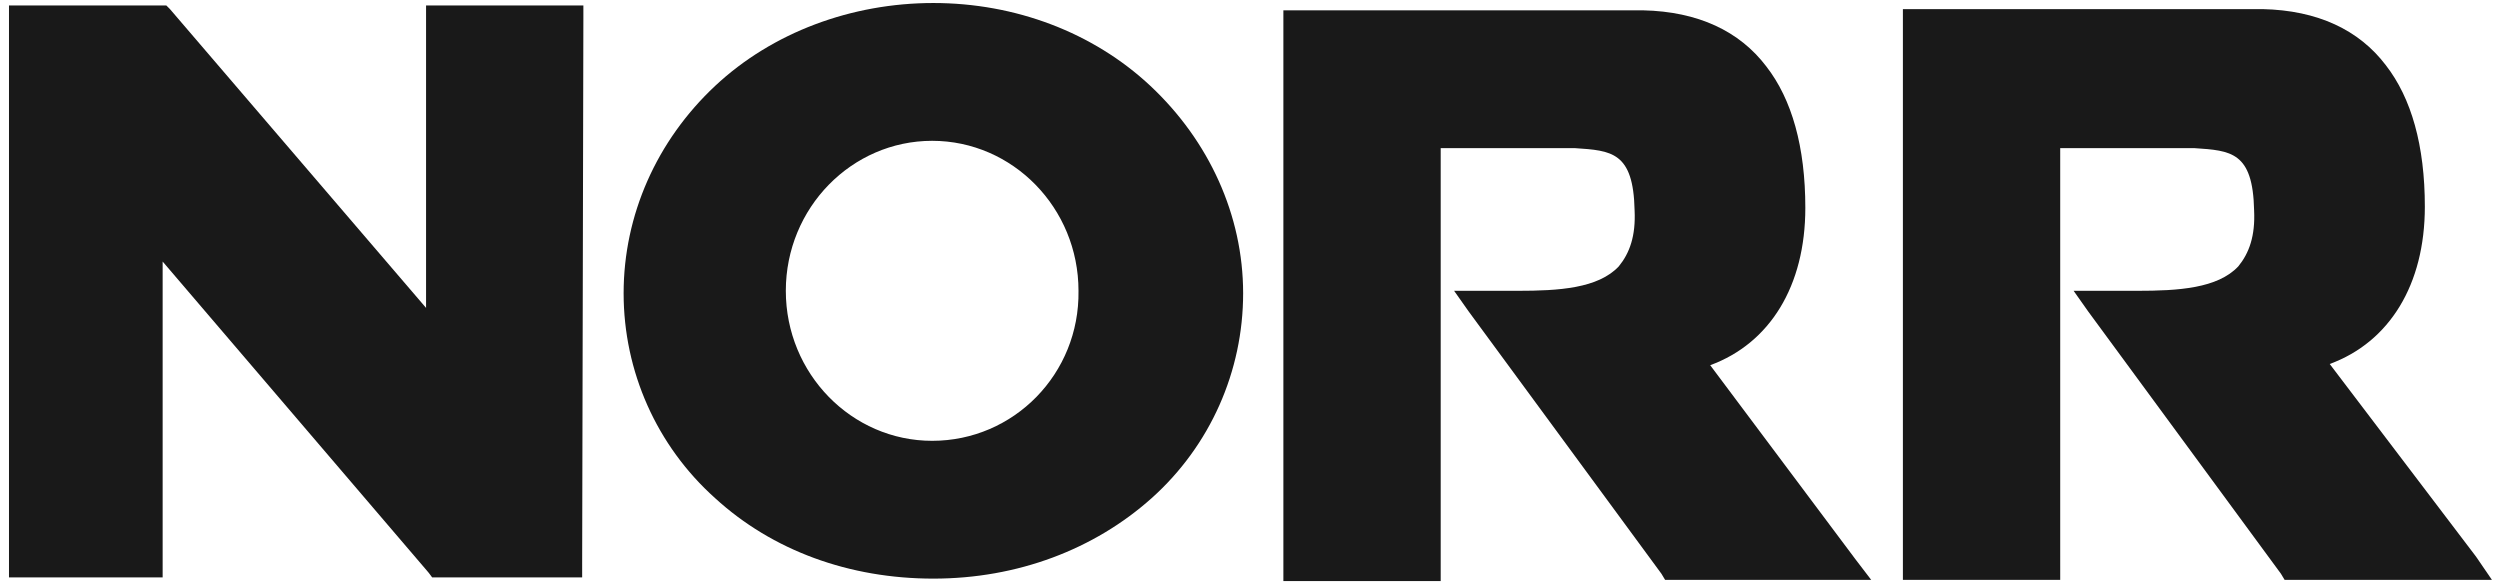
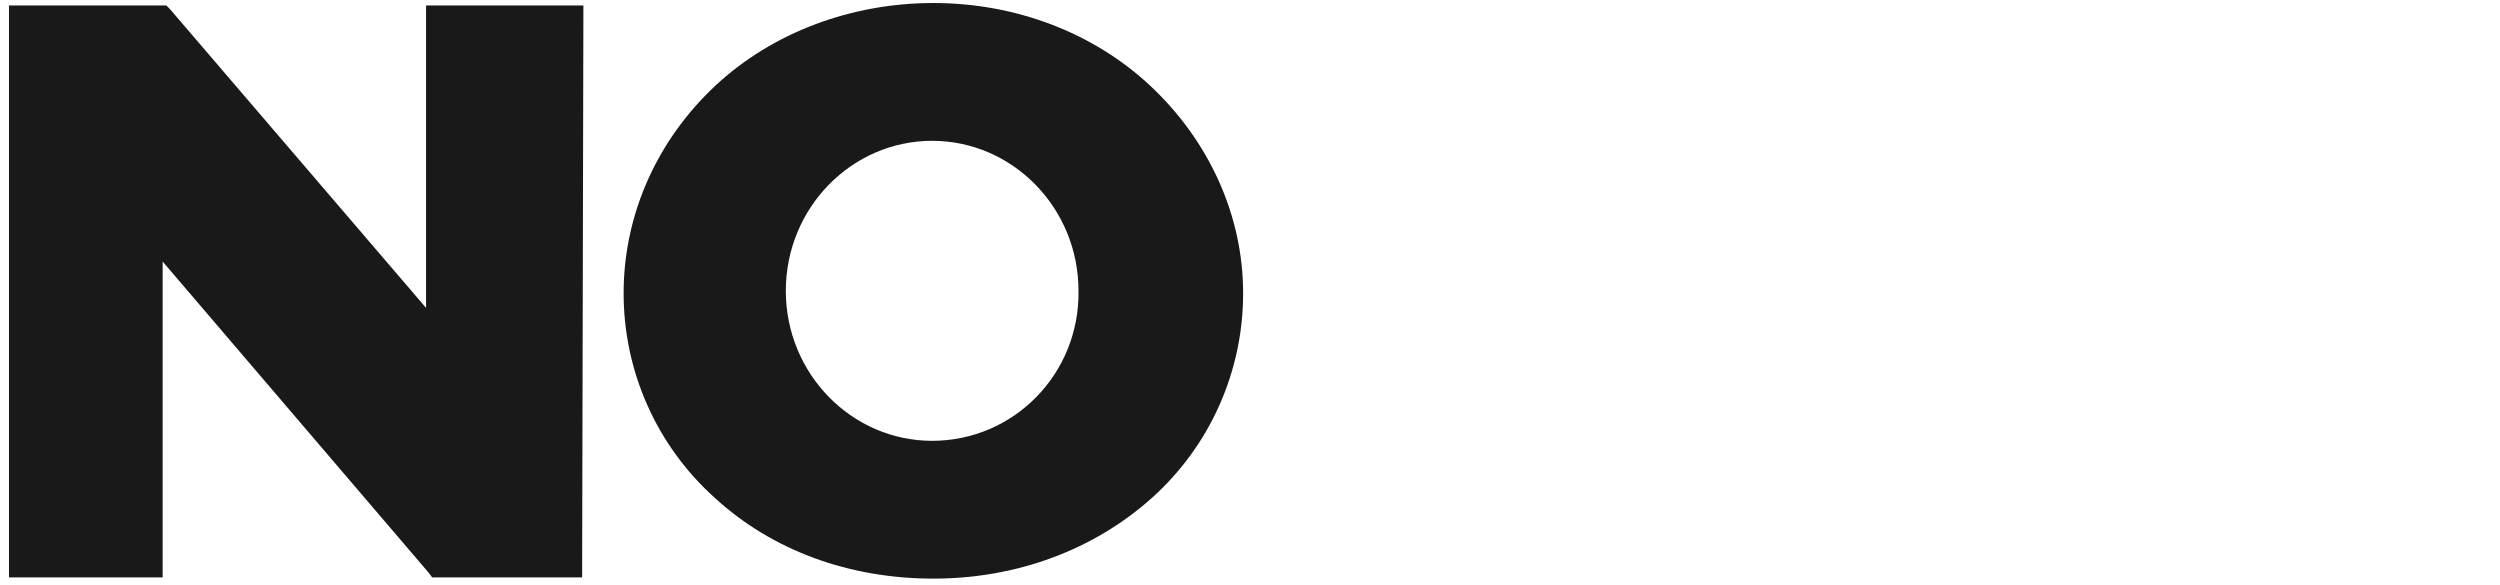
<svg xmlns="http://www.w3.org/2000/svg" version="1.1" id="Layer_1" x="0px" y="0px" viewBox="0 0 205 48" style="enable-background:new 0 0 205 48;" xml:space="preserve">
  <style type="text/css">
	.st0{opacity:0.9;}
</style>
  <g id="Page-1" class="st0">
    <g id="NORR-Homepage-1280" transform="translate(-57, -32)">
      <g id="Header---Desktop" transform="translate(-2, -1)">
        <g id="Header" transform="translate(0.031, 0)">
          <g id="norr-logo-new" transform="translate(59.506, 33.247)">
-             <path id="Shape" d="M202.5,45.4l-12-15.8c4.9-1.8,7.8-6.5,7.8-12.9c0-5-1.1-8.9-3.2-11.6c-2.2-2.9-5.6-4.5-10.1-4.6l0,0l0,0       h-28.4h-1.1v1.1v44.6v1.1h1.1h10.7h1.1v-1.1V11.9h11c3,0.2,4.8,0.3,4.9,5.1c0.1,2.1-0.4,3.5-1.3,4.6c-1.7,1.8-4.9,2-8.3,2       c-0.7,0-1.3,0-2,0c-0.4,0-0.7,0-1.1,0h-2.1l1.2,1.7l15.8,21.5l0.3,0.5h0.5h14.4h2.1L202.5,45.4z" />
            <polygon id="Shape_00000000922889160046289210000009188669852337378714_" points="35.5,0.2 34.4,0.2 34.4,1.1 34.4,25        13.4,0.5 13.1,0.2 12.6,0.2 1.2,0.2 0.2,0.2 0.2,1.2 0.2,46 0.2,47.1 1.2,47.1 11.7,47.1 12.8,47.1 12.8,46 12.8,21.2        34.6,46.7 34.9,47.1 35.5,47.1 46.1,47.1 47.2,47.1 47.2,46 47.3,1.2 47.3,0.2 46.2,0.2      " />
-             <path id="Shape_00000055675941144355336490000010464936347206783628_" d="M139.7,29.7c4.9-1.8,7.8-6.5,7.8-12.9       c0-5-1.1-8.9-3.2-11.6c-2.2-2.9-5.6-4.5-10.1-4.6l0,0l0,0h-28.4h-1.1v1.1v44.6v1.1h1.1h10.7h1.1v-1.1V11.9h11       c3,0.2,4.8,0.3,4.9,5.1c0.1,2.1-0.4,3.5-1.3,4.6c-1.7,1.8-4.9,2-8.3,2c-0.7,0-1.3,0-2,0c-0.4,0-0.7,0-1.1,0h-2.1l1.2,1.7       l15.8,21.5l0.3,0.5h0.5h14.3h2.1l-1.3-1.7L139.7,29.7z" />
            <path id="Shape_00000044877713151714477730000008294499454923777447_" d="M93.8,6.8C89.1,2.4,82.7,0,76,0S62.8,2.4,58.1,6.8       c-4.8,4.5-7.5,10.6-7.5,17s2.7,12.5,7.5,16.8c4.7,4.3,11,6.6,17.9,6.6s13.2-2.4,17.9-6.6c4.8-4.3,7.5-10.4,7.5-16.8       S98.6,11.3,93.8,6.8 M75.9,35.9c-6.6,0-12-5.5-12-12.3s5.4-12.3,12-12.3c6.6,0,12,5.5,12,12.3C88,30.4,82.6,35.9,75.9,35.9" />
          </g>
        </g>
      </g>
    </g>
  </g>
</svg>